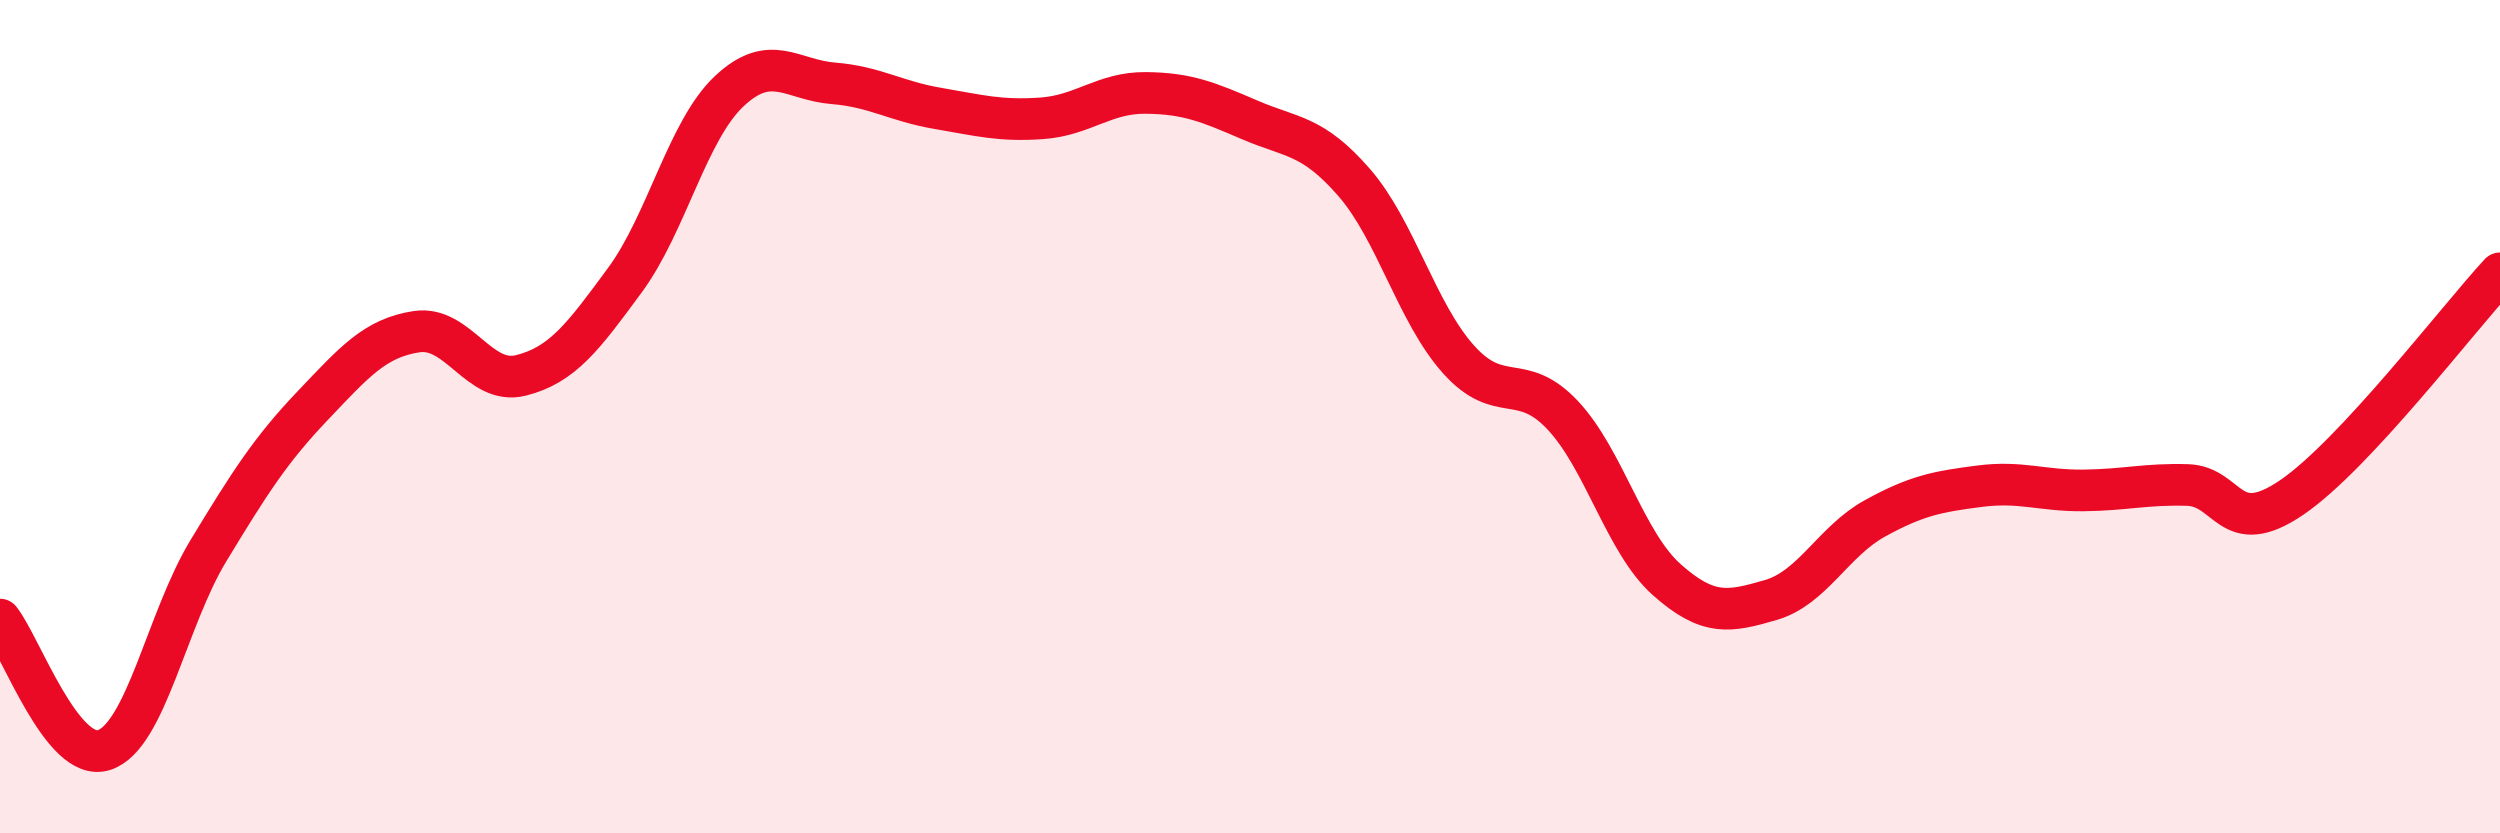
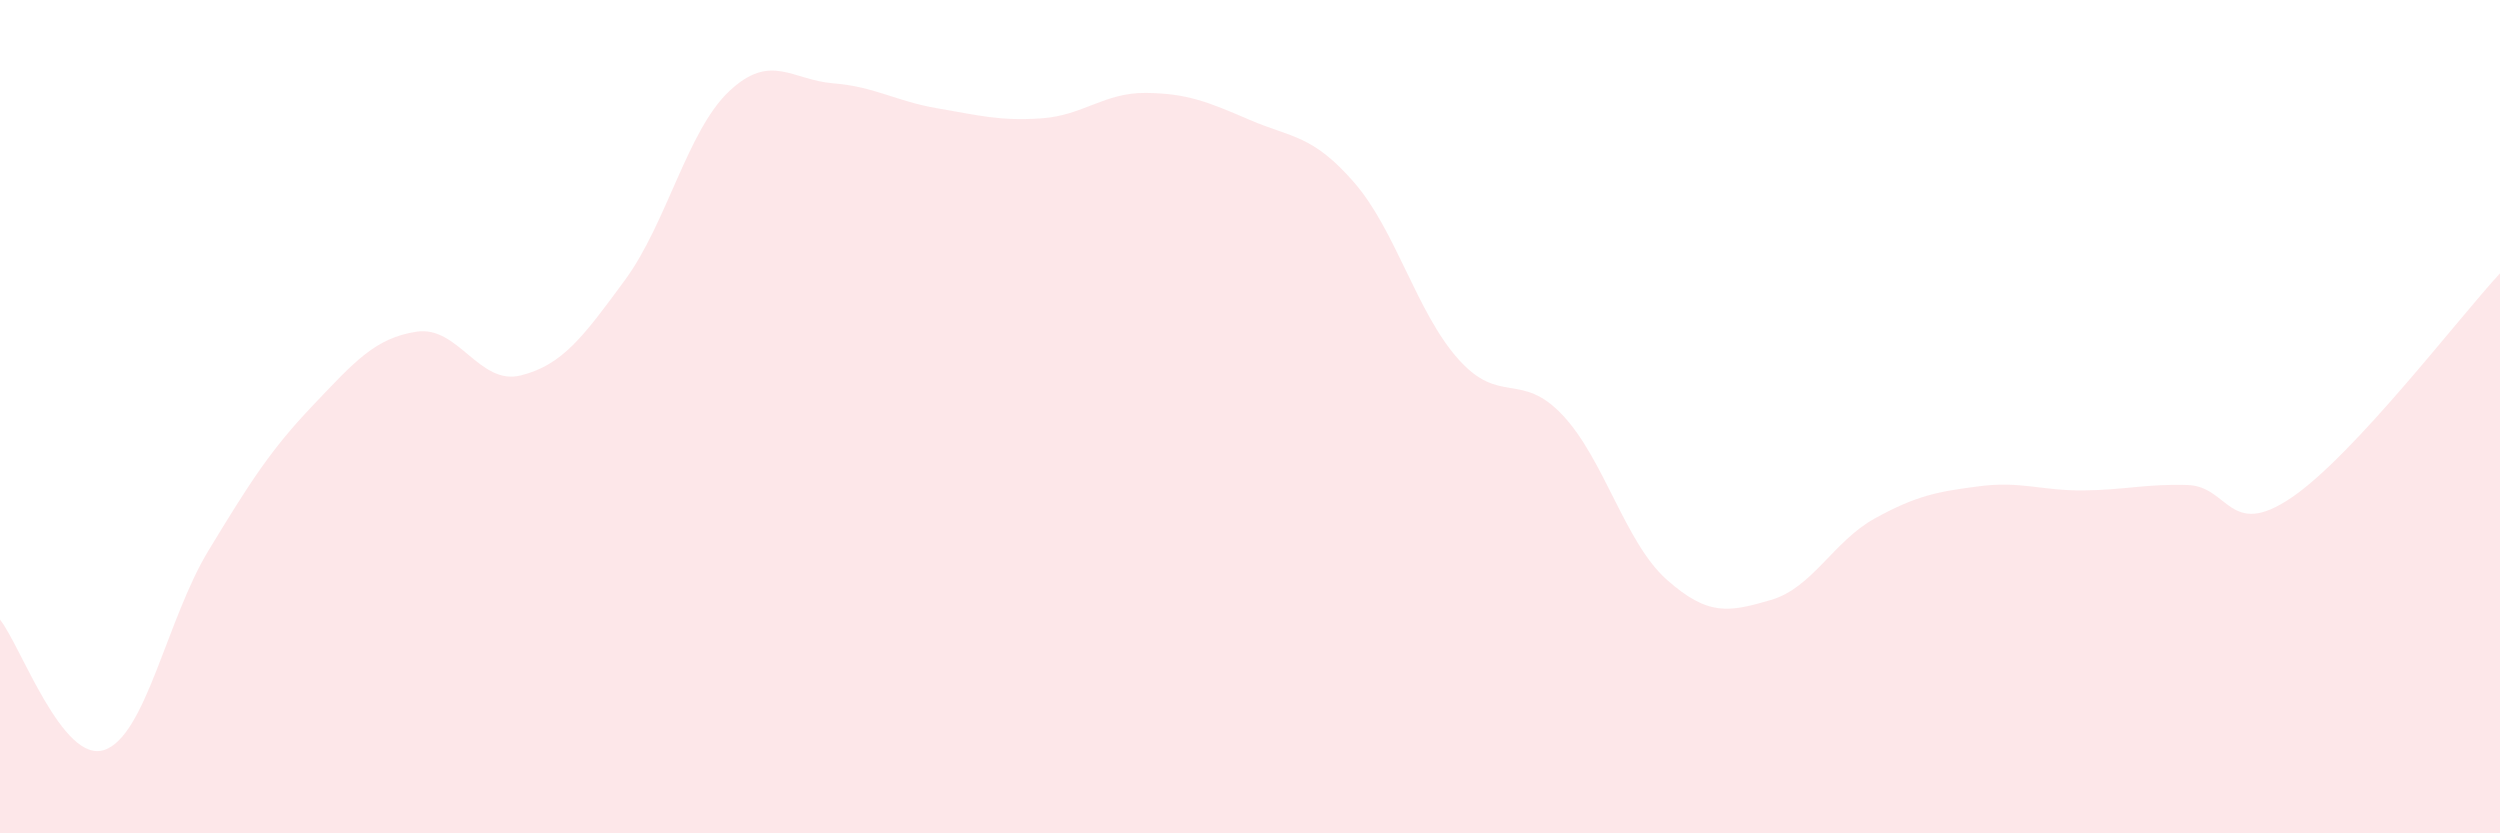
<svg xmlns="http://www.w3.org/2000/svg" width="60" height="20" viewBox="0 0 60 20">
  <path d="M 0,14.87 C 0.5,15.5 1.5,18.33 2.5,18 C 3.5,17.67 4,14.87 5,13.22 C 6,11.57 6.5,10.79 7.5,9.74 C 8.5,8.69 9,8.11 10,7.96 C 11,7.81 11.5,9.26 12.5,9.01 C 13.5,8.76 14,8.08 15,6.72 C 16,5.36 16.5,3.13 17.5,2.19 C 18.5,1.25 19,1.92 20,2 C 21,2.08 21.5,2.43 22.5,2.6 C 23.5,2.77 24,2.91 25,2.84 C 26,2.77 26.5,2.22 27.5,2.23 C 28.5,2.24 29,2.45 30,2.88 C 31,3.31 31.5,3.23 32.5,4.38 C 33.5,5.53 34,7.5 35,8.62 C 36,9.74 36.5,8.9 37.5,9.96 C 38.5,11.02 39,13.02 40,13.91 C 41,14.8 41.5,14.69 42.5,14.4 C 43.5,14.11 44,12.99 45,12.44 C 46,11.89 46.5,11.8 47.5,11.67 C 48.5,11.54 49,11.78 50,11.77 C 51,11.76 51.5,11.61 52.5,11.64 C 53.5,11.67 53.5,12.96 55,11.94 C 56.5,10.92 59,7.64 60,6.56L60 20L0 20Z" fill="#EB0A25" opacity="0.1" stroke-linecap="round" stroke-linejoin="round" />
-   <path d="M 0,14.87 C 0.5,15.5 1.5,18.33 2.5,18 C 3.5,17.67 4,14.87 5,13.22 C 6,11.57 6.5,10.79 7.5,9.74 C 8.5,8.69 9,8.11 10,7.96 C 11,7.81 11.5,9.26 12.5,9.01 C 13.5,8.76 14,8.08 15,6.72 C 16,5.36 16.5,3.13 17.5,2.19 C 18.5,1.25 19,1.92 20,2 C 21,2.08 21.5,2.43 22.5,2.6 C 23.5,2.77 24,2.91 25,2.84 C 26,2.77 26.5,2.22 27.5,2.23 C 28.5,2.24 29,2.45 30,2.88 C 31,3.31 31.5,3.23 32.5,4.38 C 33.5,5.53 34,7.5 35,8.62 C 36,9.74 36.5,8.9 37.5,9.96 C 38.5,11.02 39,13.02 40,13.91 C 41,14.8 41.5,14.69 42.5,14.4 C 43.5,14.11 44,12.99 45,12.44 C 46,11.89 46.5,11.8 47.5,11.67 C 48.5,11.54 49,11.78 50,11.77 C 51,11.76 51.5,11.61 52.5,11.64 C 53.5,11.67 53.5,12.96 55,11.94 C 56.5,10.92 59,7.64 60,6.56" stroke="#EB0A25" stroke-width="1" fill="none" stroke-linecap="round" stroke-linejoin="round" />
</svg>